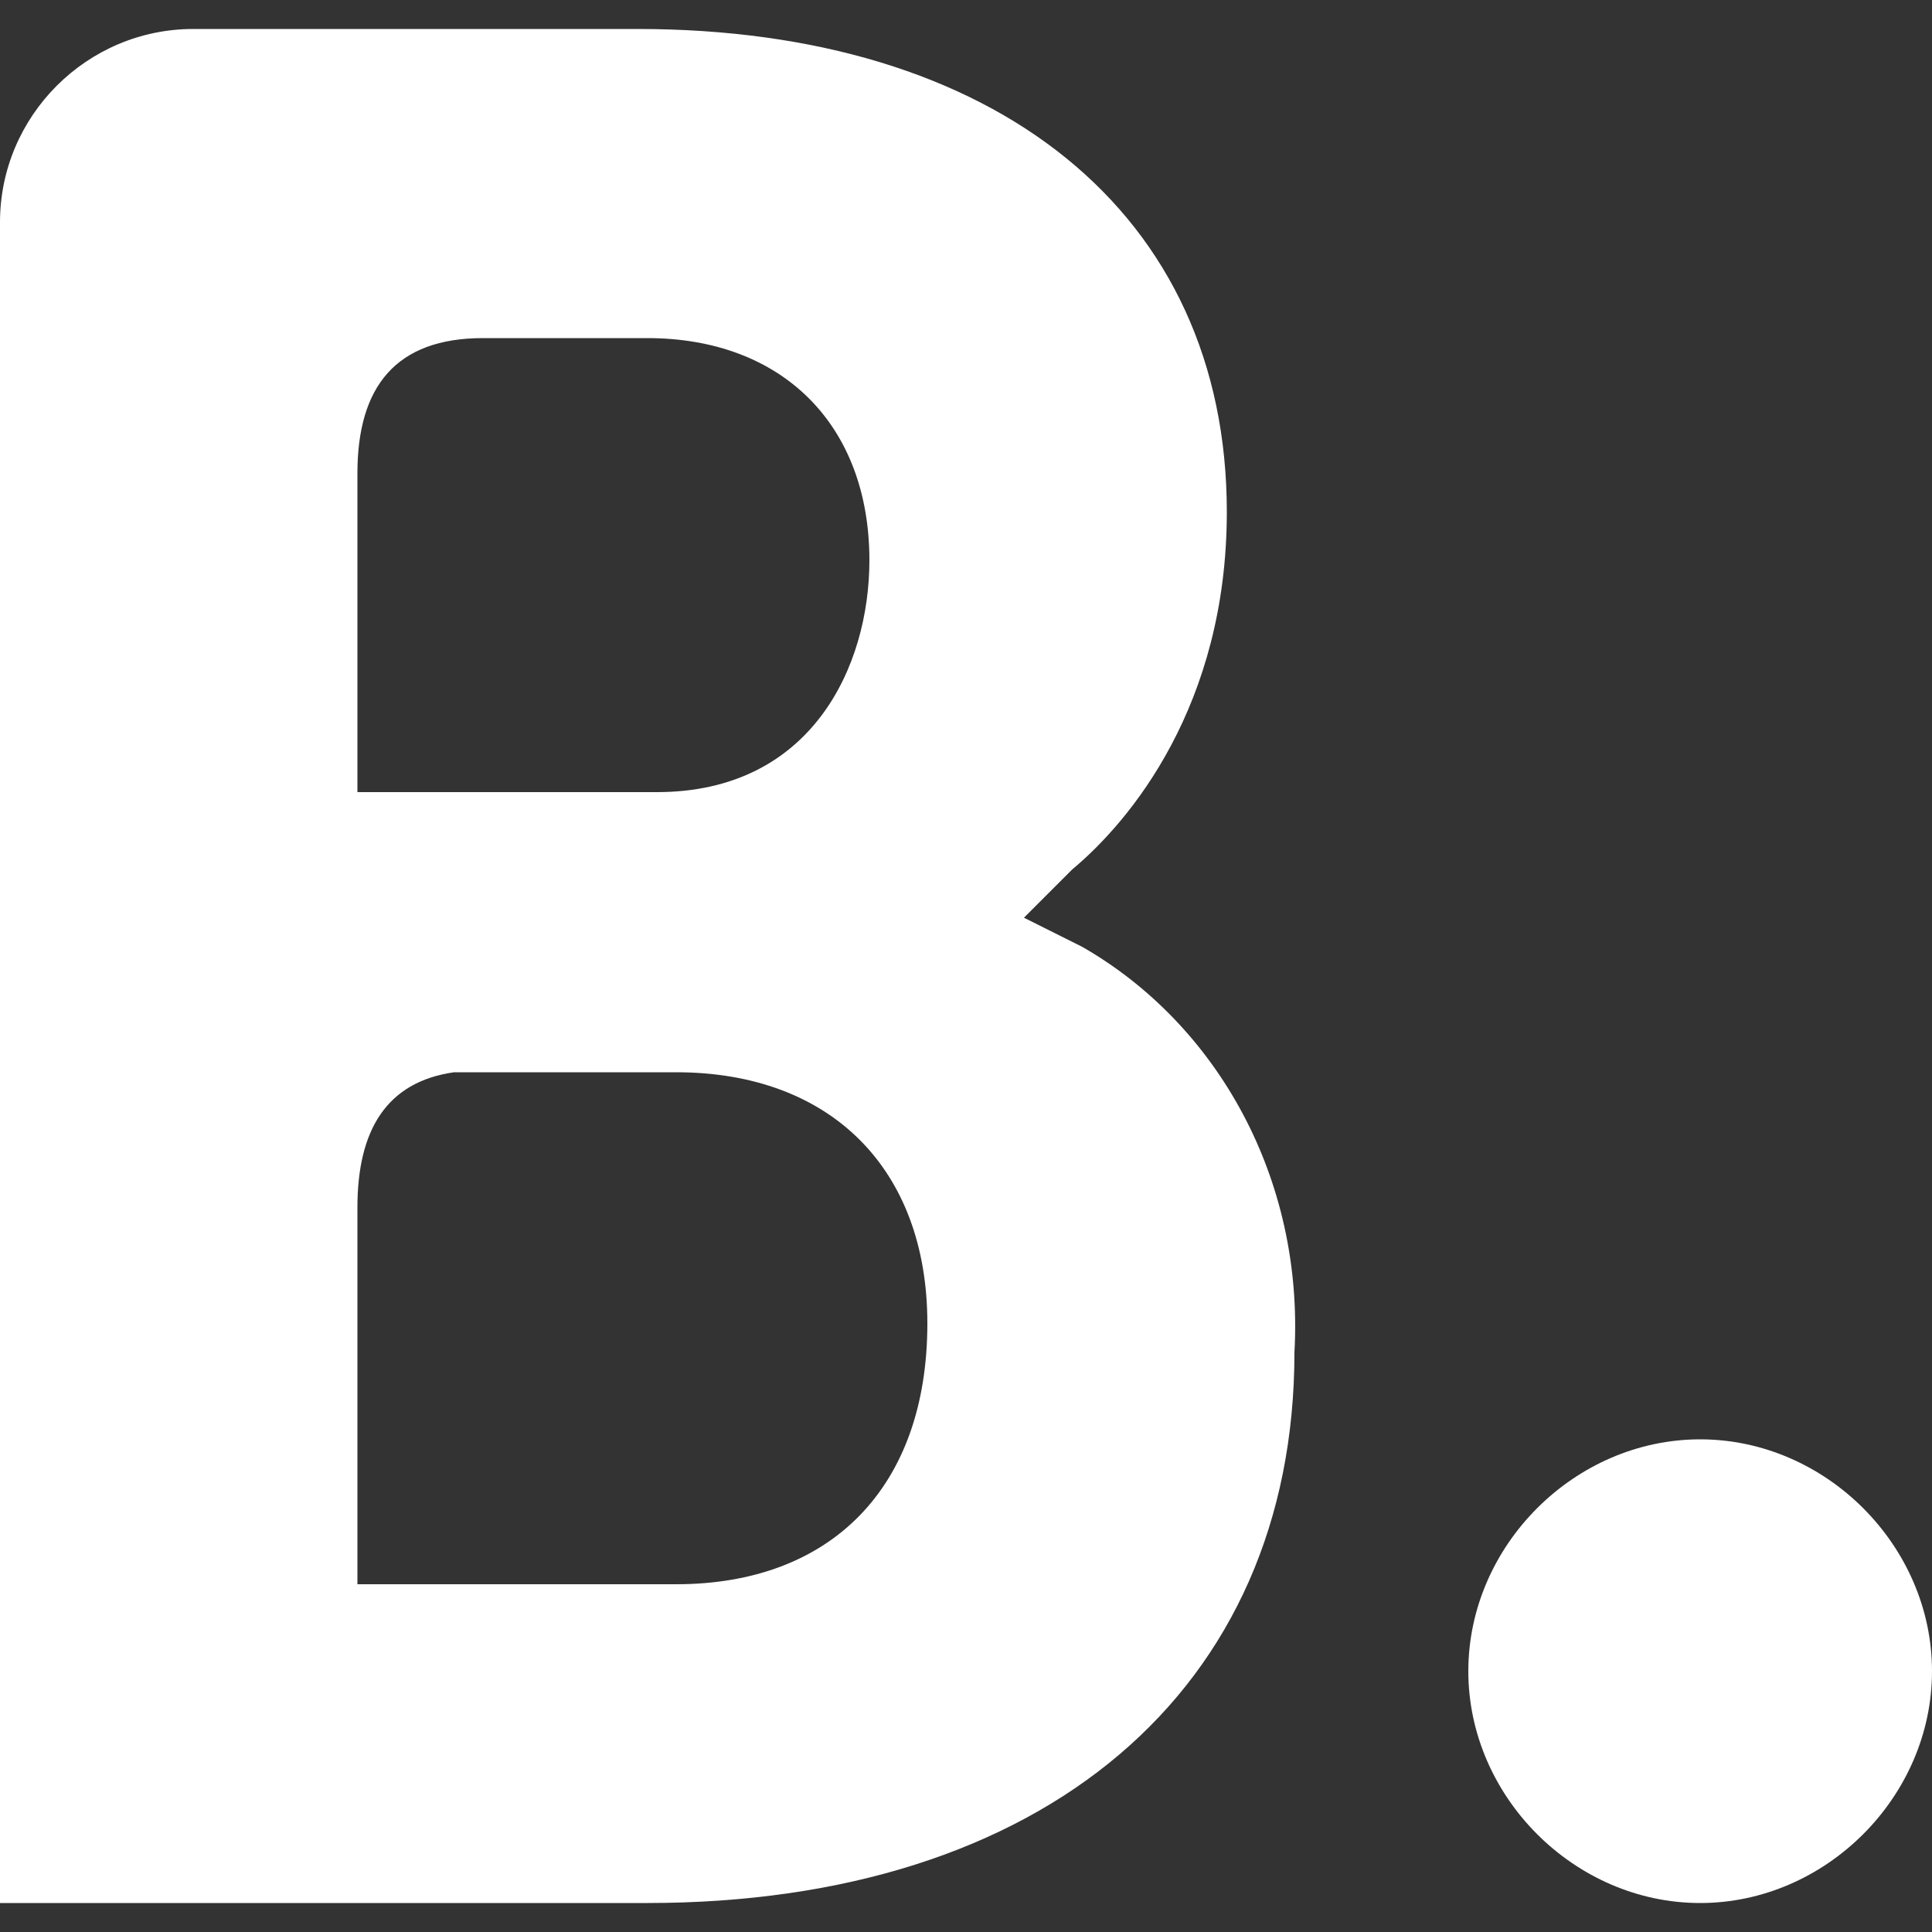
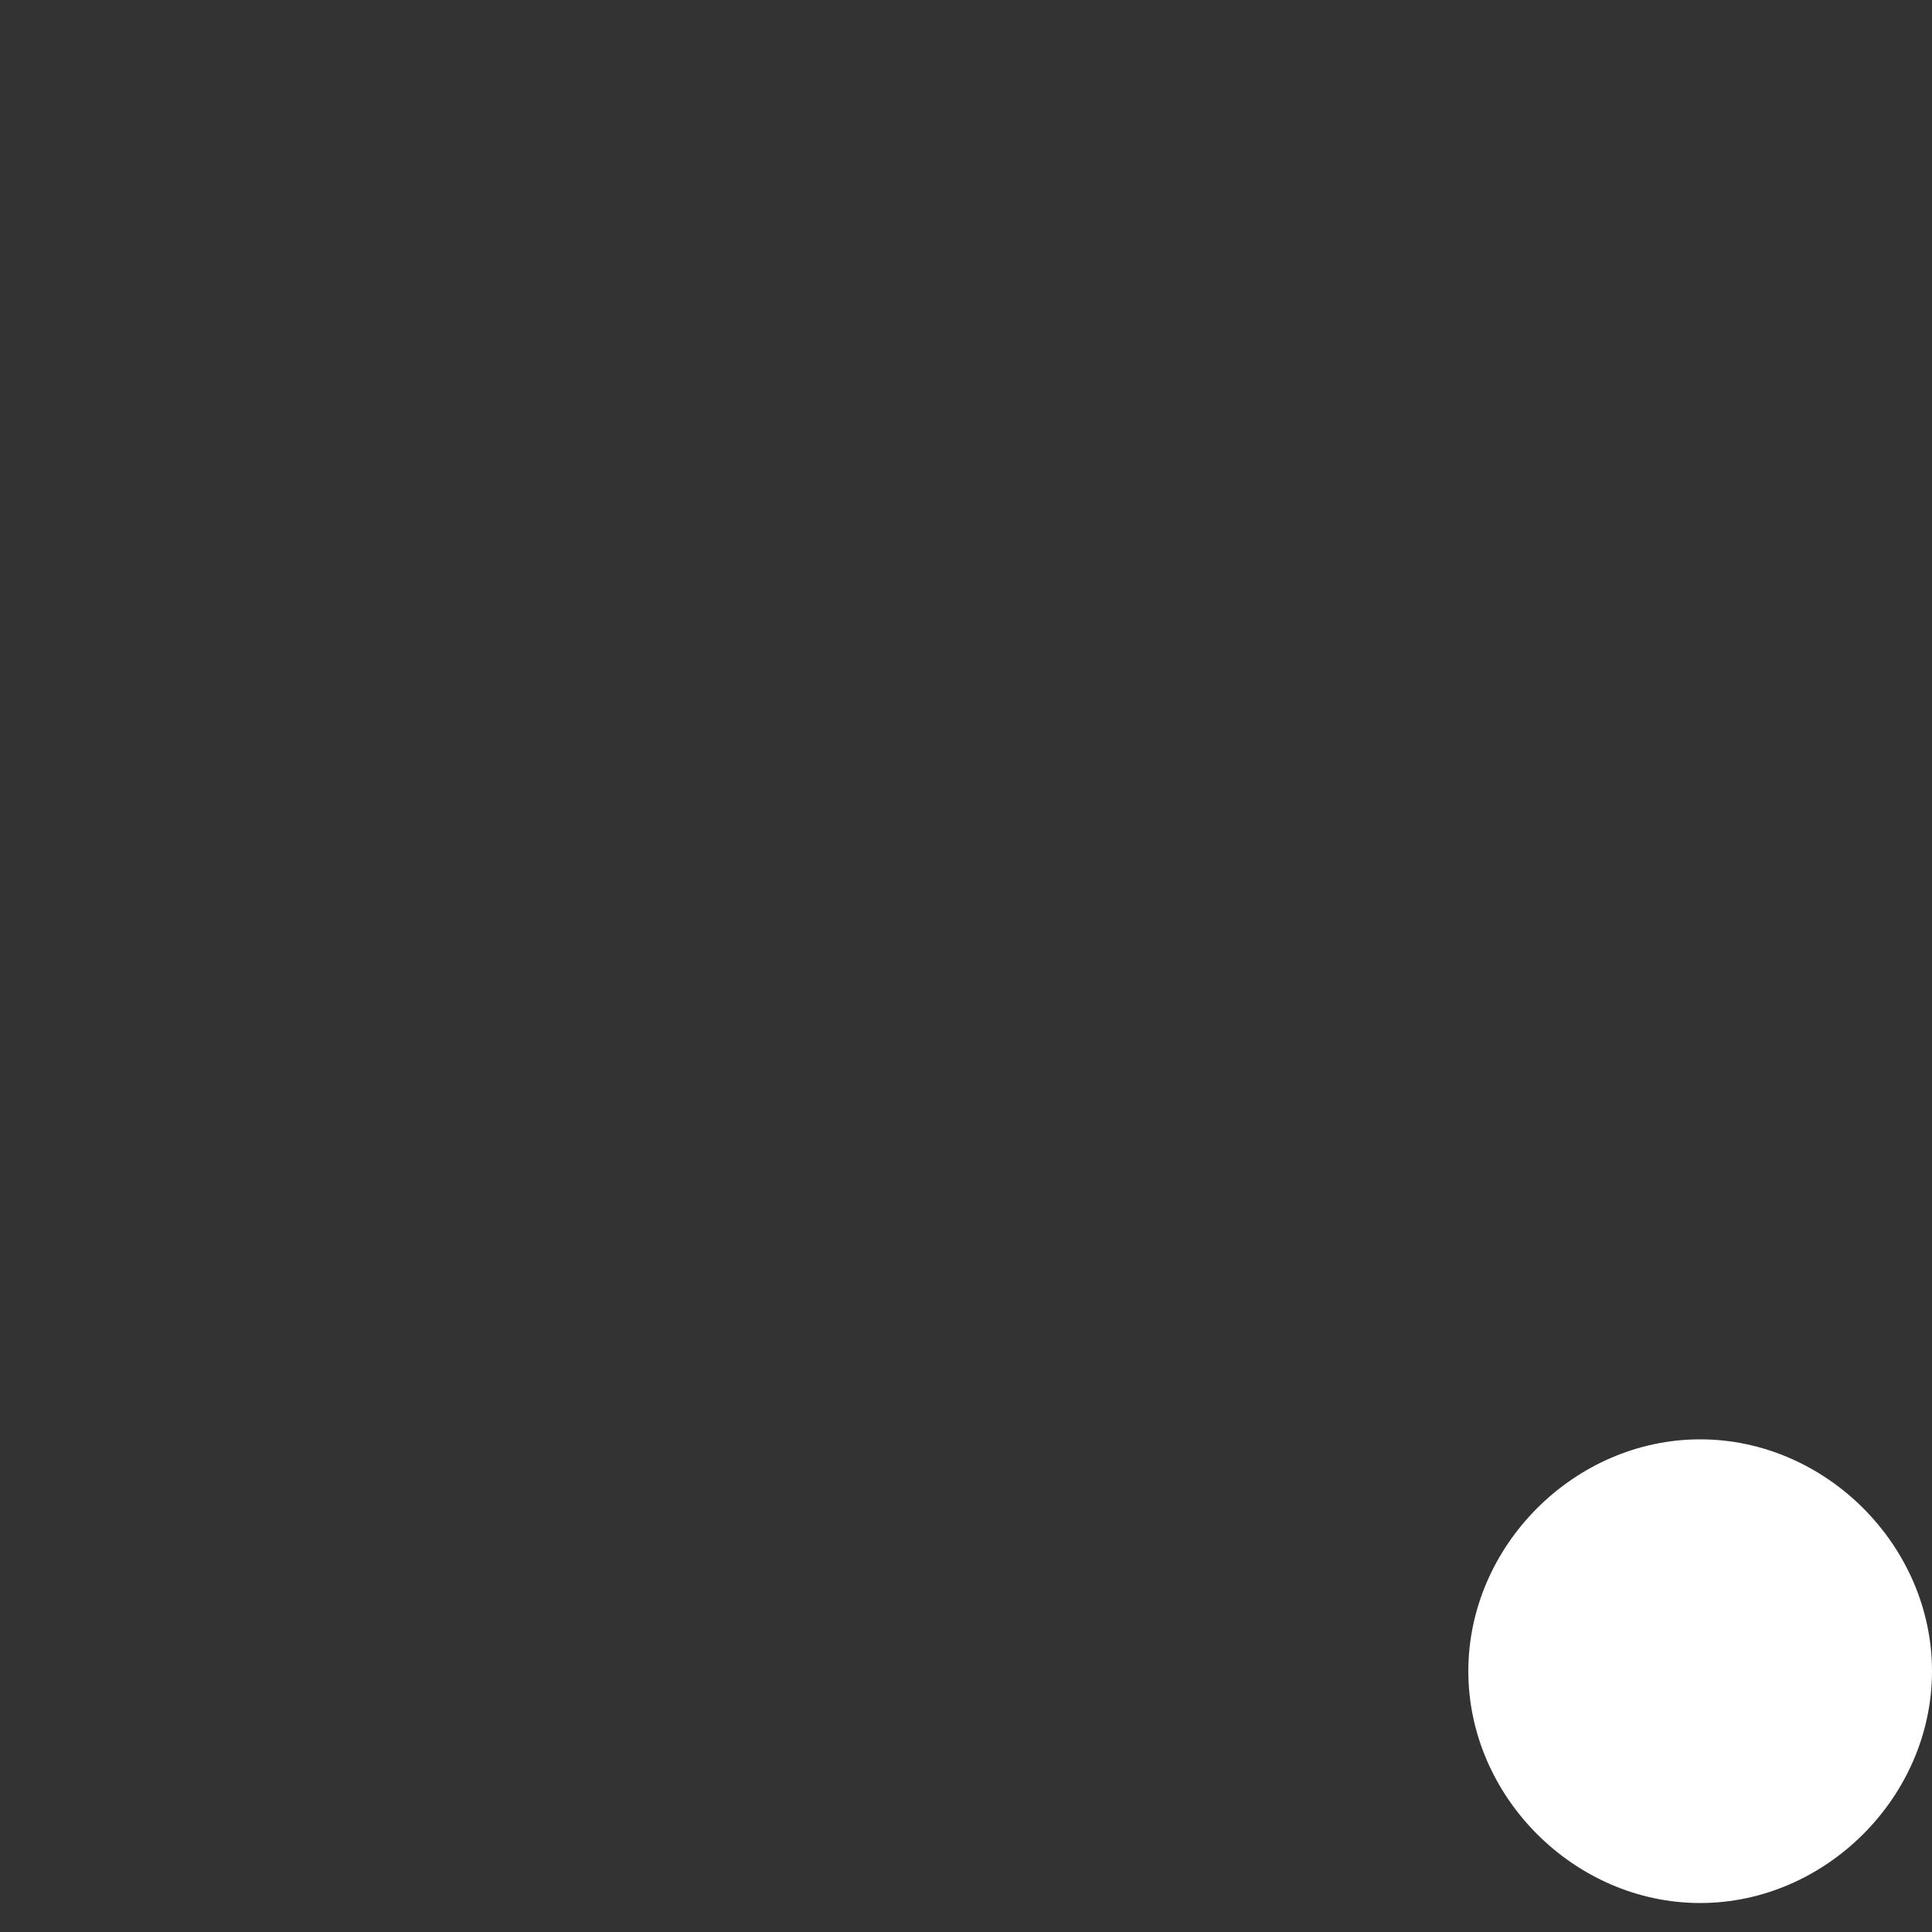
<svg xmlns="http://www.w3.org/2000/svg" version="1.1" id="OBJECTS" x="0px" y="0px" viewBox="0 0 20 20" style="enable-background:new 0 0 20 20;" xml:space="preserve">
  <rect x="0" y="0" width="20" height="20" fill="#333333" stroke="none" />
  <style type="text/css">
	.st0{fill:#fff;}
</style>
  <g>
-     <path class="st0" d="M7,16.4l-3.3,0v-3.9c0-0.8,0.3-1.3,1-1.4H7c1.6,0,2.6,1,2.6,2.6C9.6,15.4,8.6,16.4,7,16.4L7,16.4z M3.7,5.9v-1   C3.7,4,4.1,3.5,5,3.5h1.7c1.4,0,2.3,0.9,2.3,2.3c0,1.1-0.6,2.4-2.2,2.4H3.7V5.9z M11.2,9.8l-0.6-0.3L11.1,9   c0.6-0.5,1.6-1.7,1.6-3.7c0-3.1-2.4-5-6.1-5H2.5v0H2c-1.1,0-2,0.9-2,2v17.4h6.7c4.1,0,6.7-2.2,6.7-5.7   C13.5,12.2,12.6,10.6,11.2,9.8" />
    <path class="st0" d="M15.2,17.3c0-1.3,1.1-2.4,2.4-2.4c1.3,0,2.4,1.1,2.4,2.4c0,1.3-1.1,2.4-2.4,2.4C16.3,19.7,15.2,18.6,15.2,17.3   " />
  </g>
</svg>